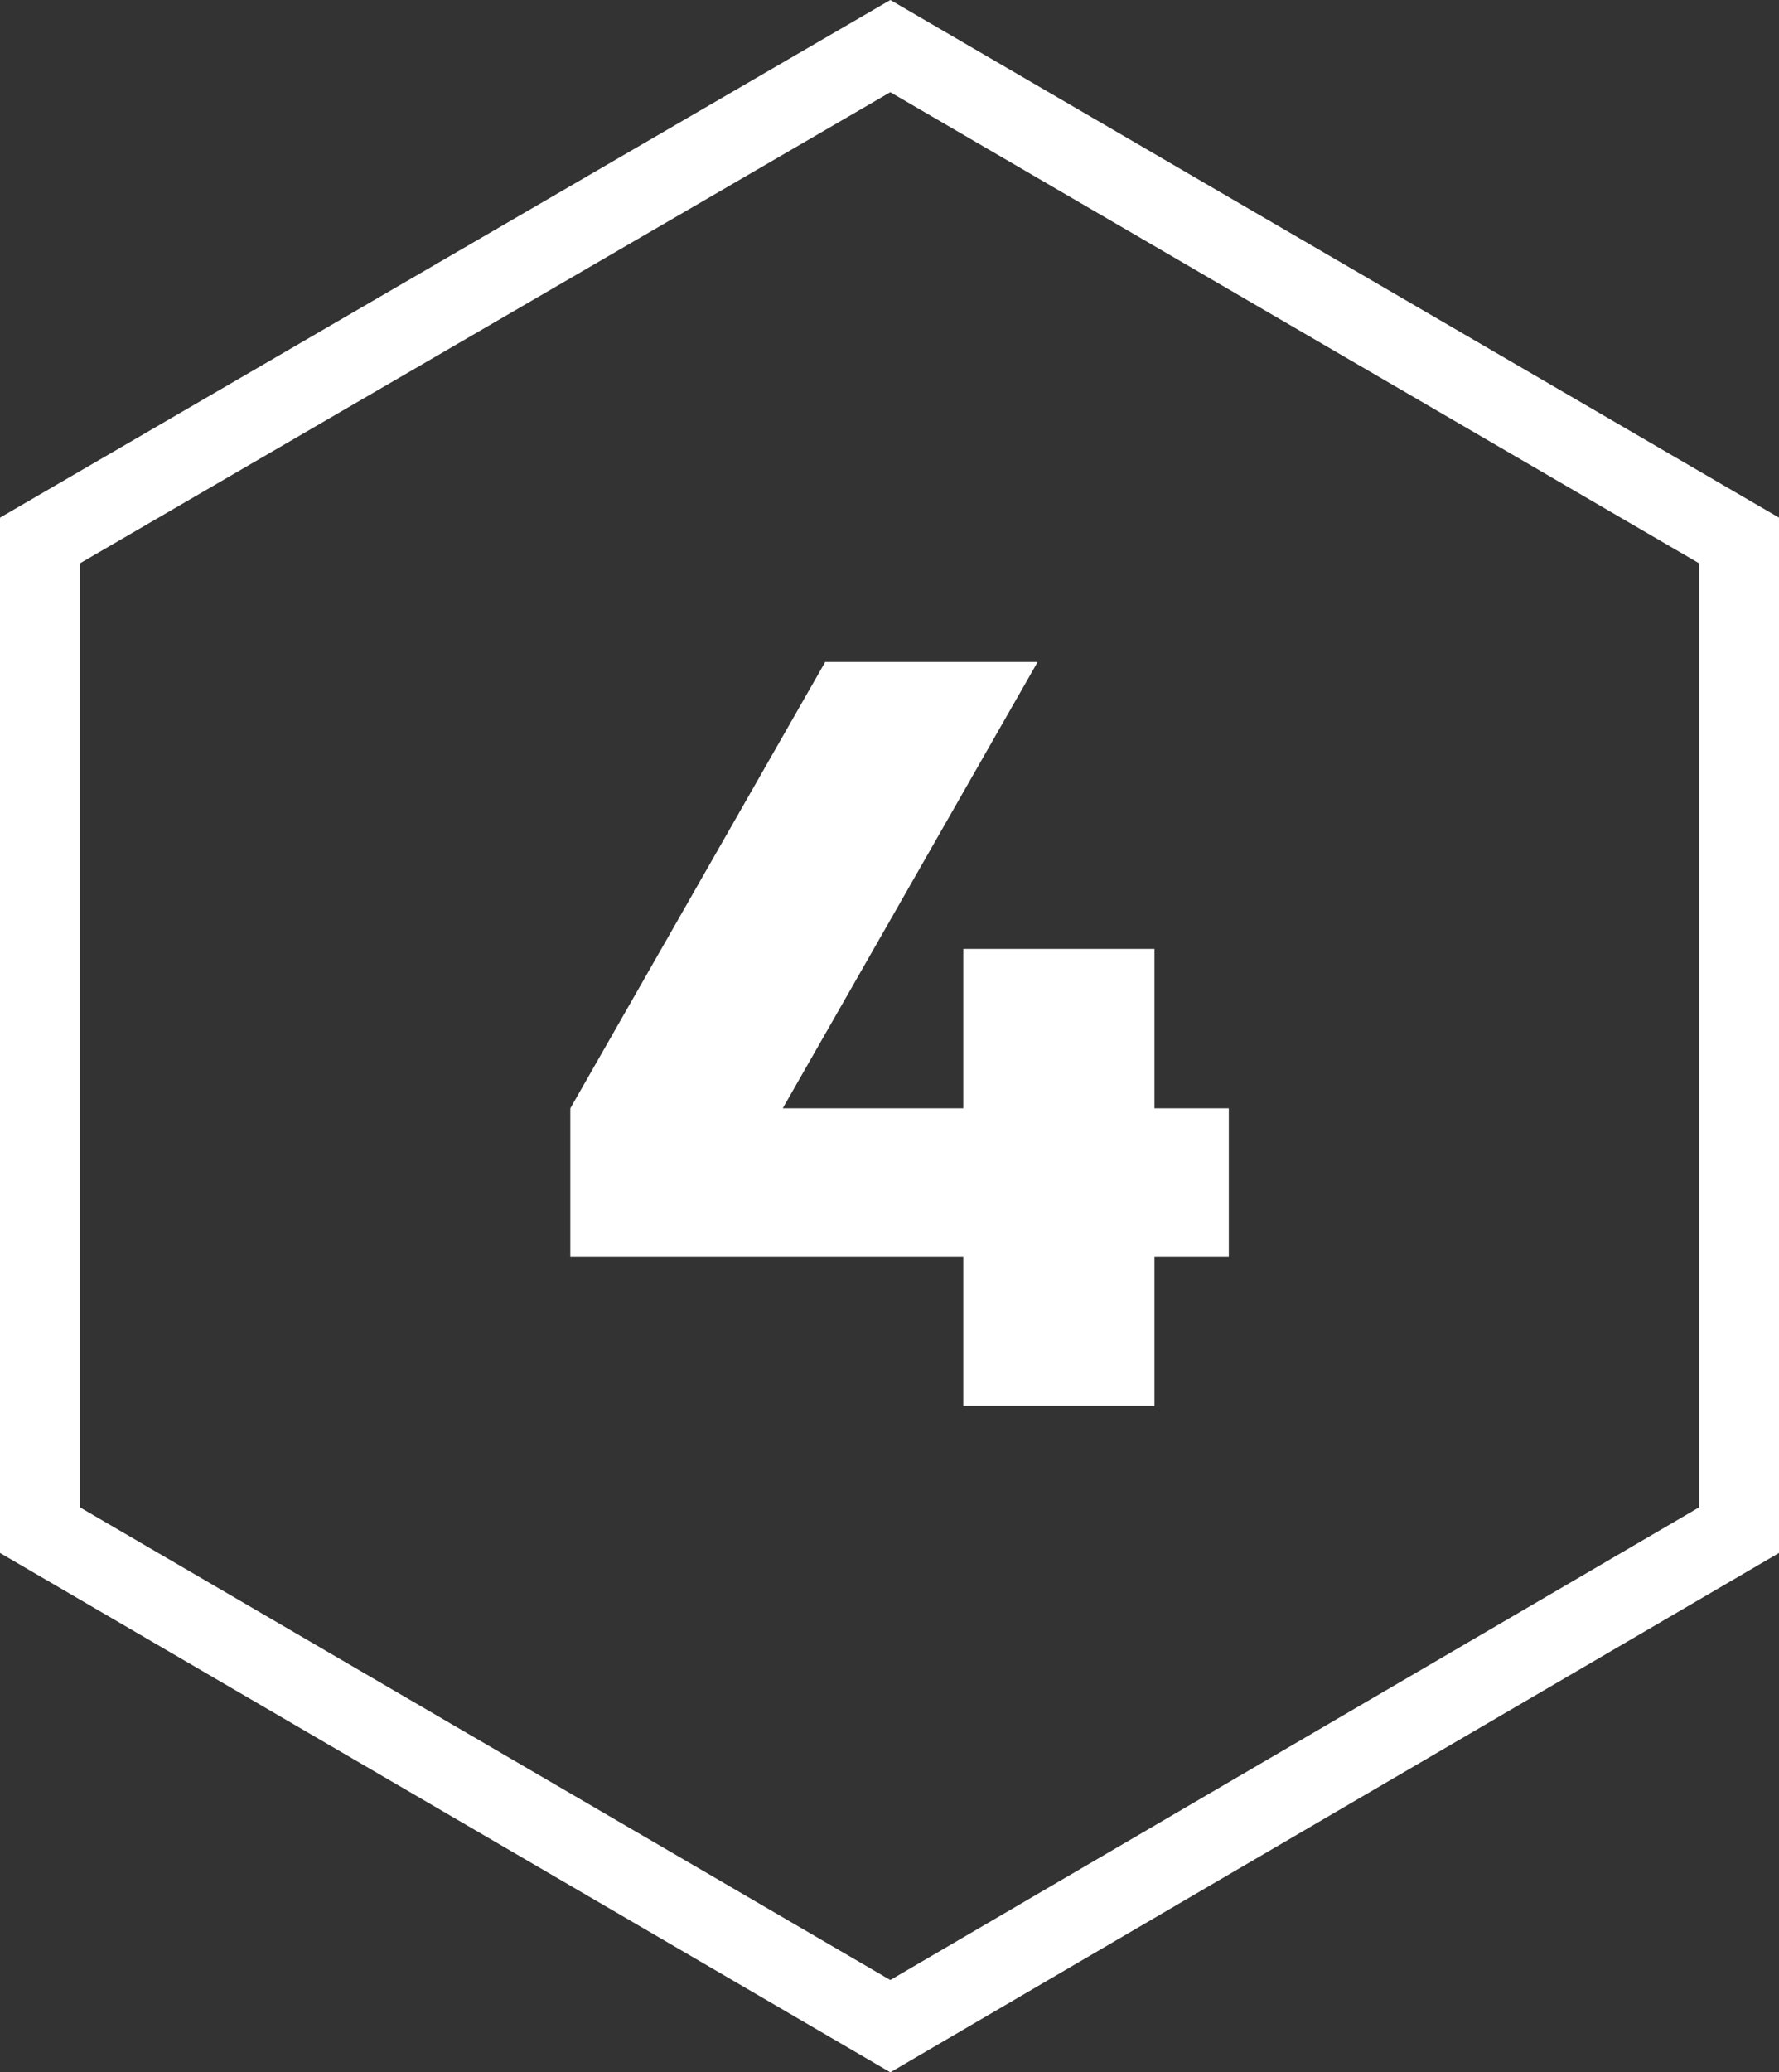
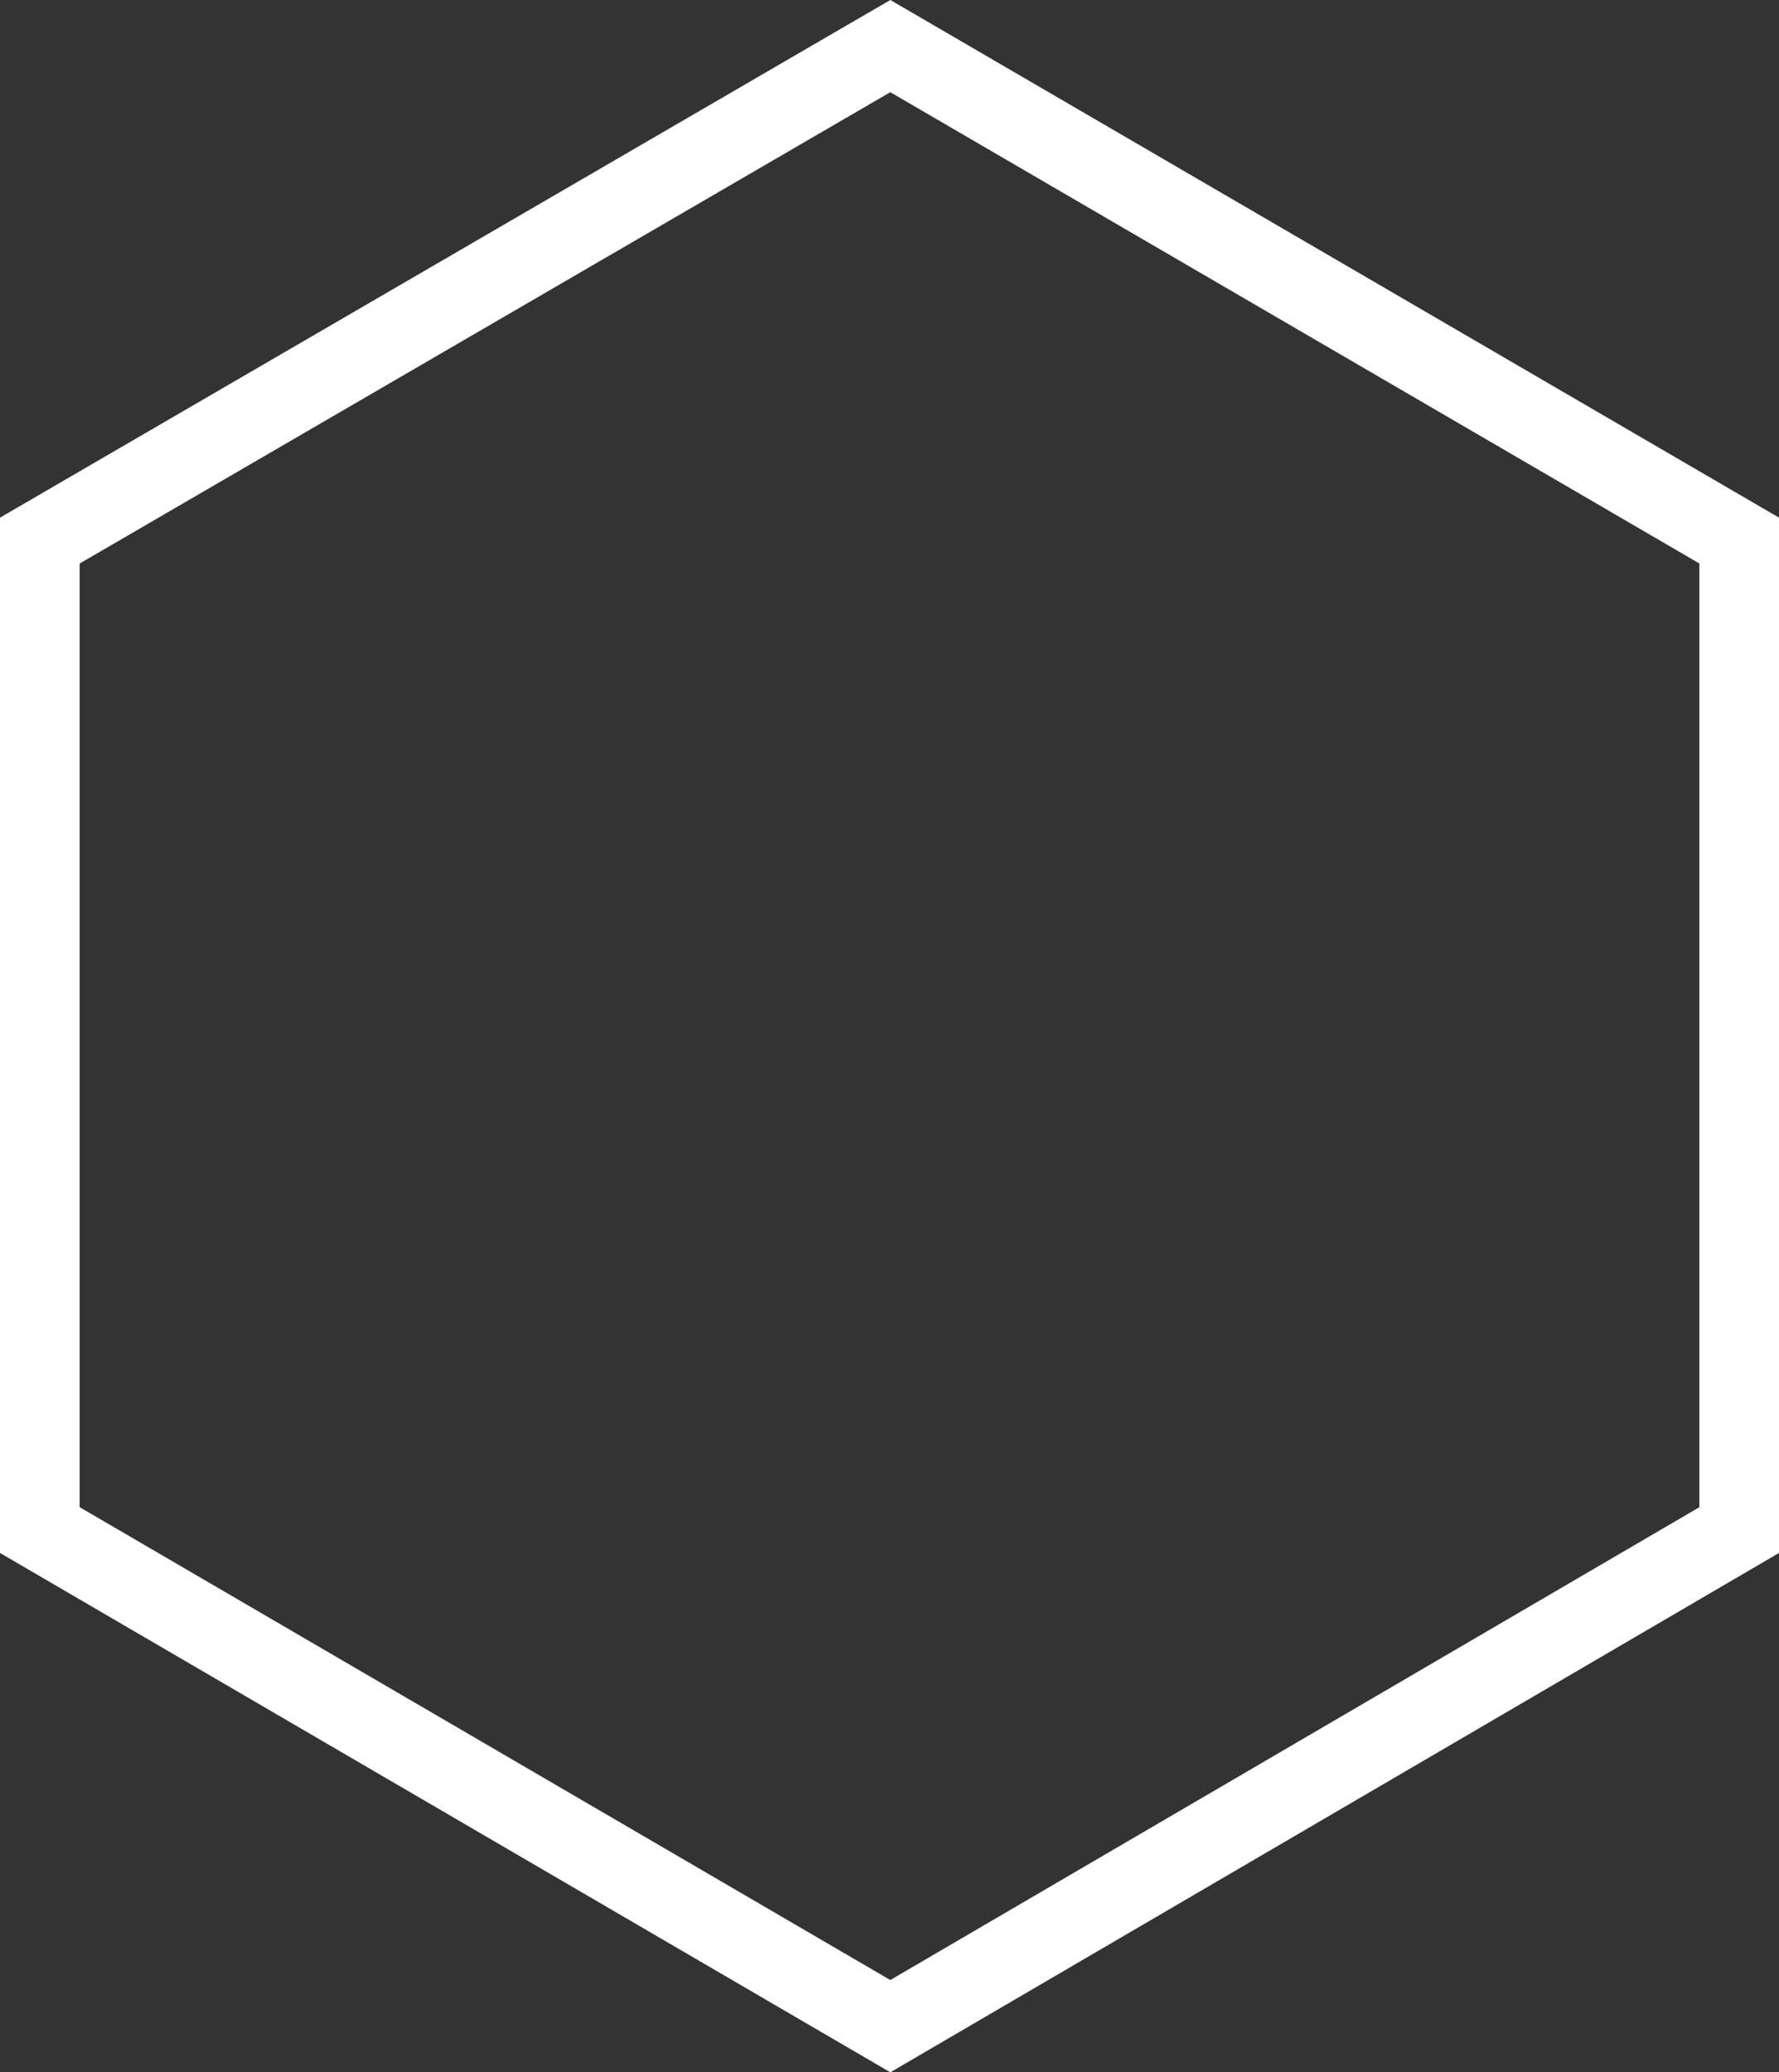
<svg xmlns="http://www.w3.org/2000/svg" width="67" height="78" viewBox="0 0 67 78" fill="none">
  <rect x="0" y="0" width="67" height="78" fill="#333333" stroke="none" />
  <path d="M33.531 76.263L1.5 57.59V20.347L33.531 1.735L65.5 20.346V57.591L33.531 76.263Z" stroke="white" stroke-width="3" />
-   <path d="M36.279 47.316H21.479V41.716L31.079 24.916H39.079L29.479 41.716H36.279V35.716H43.479V41.716H46.279V47.316H43.479V52.916H36.279V47.316Z" fill="white" />
</svg>